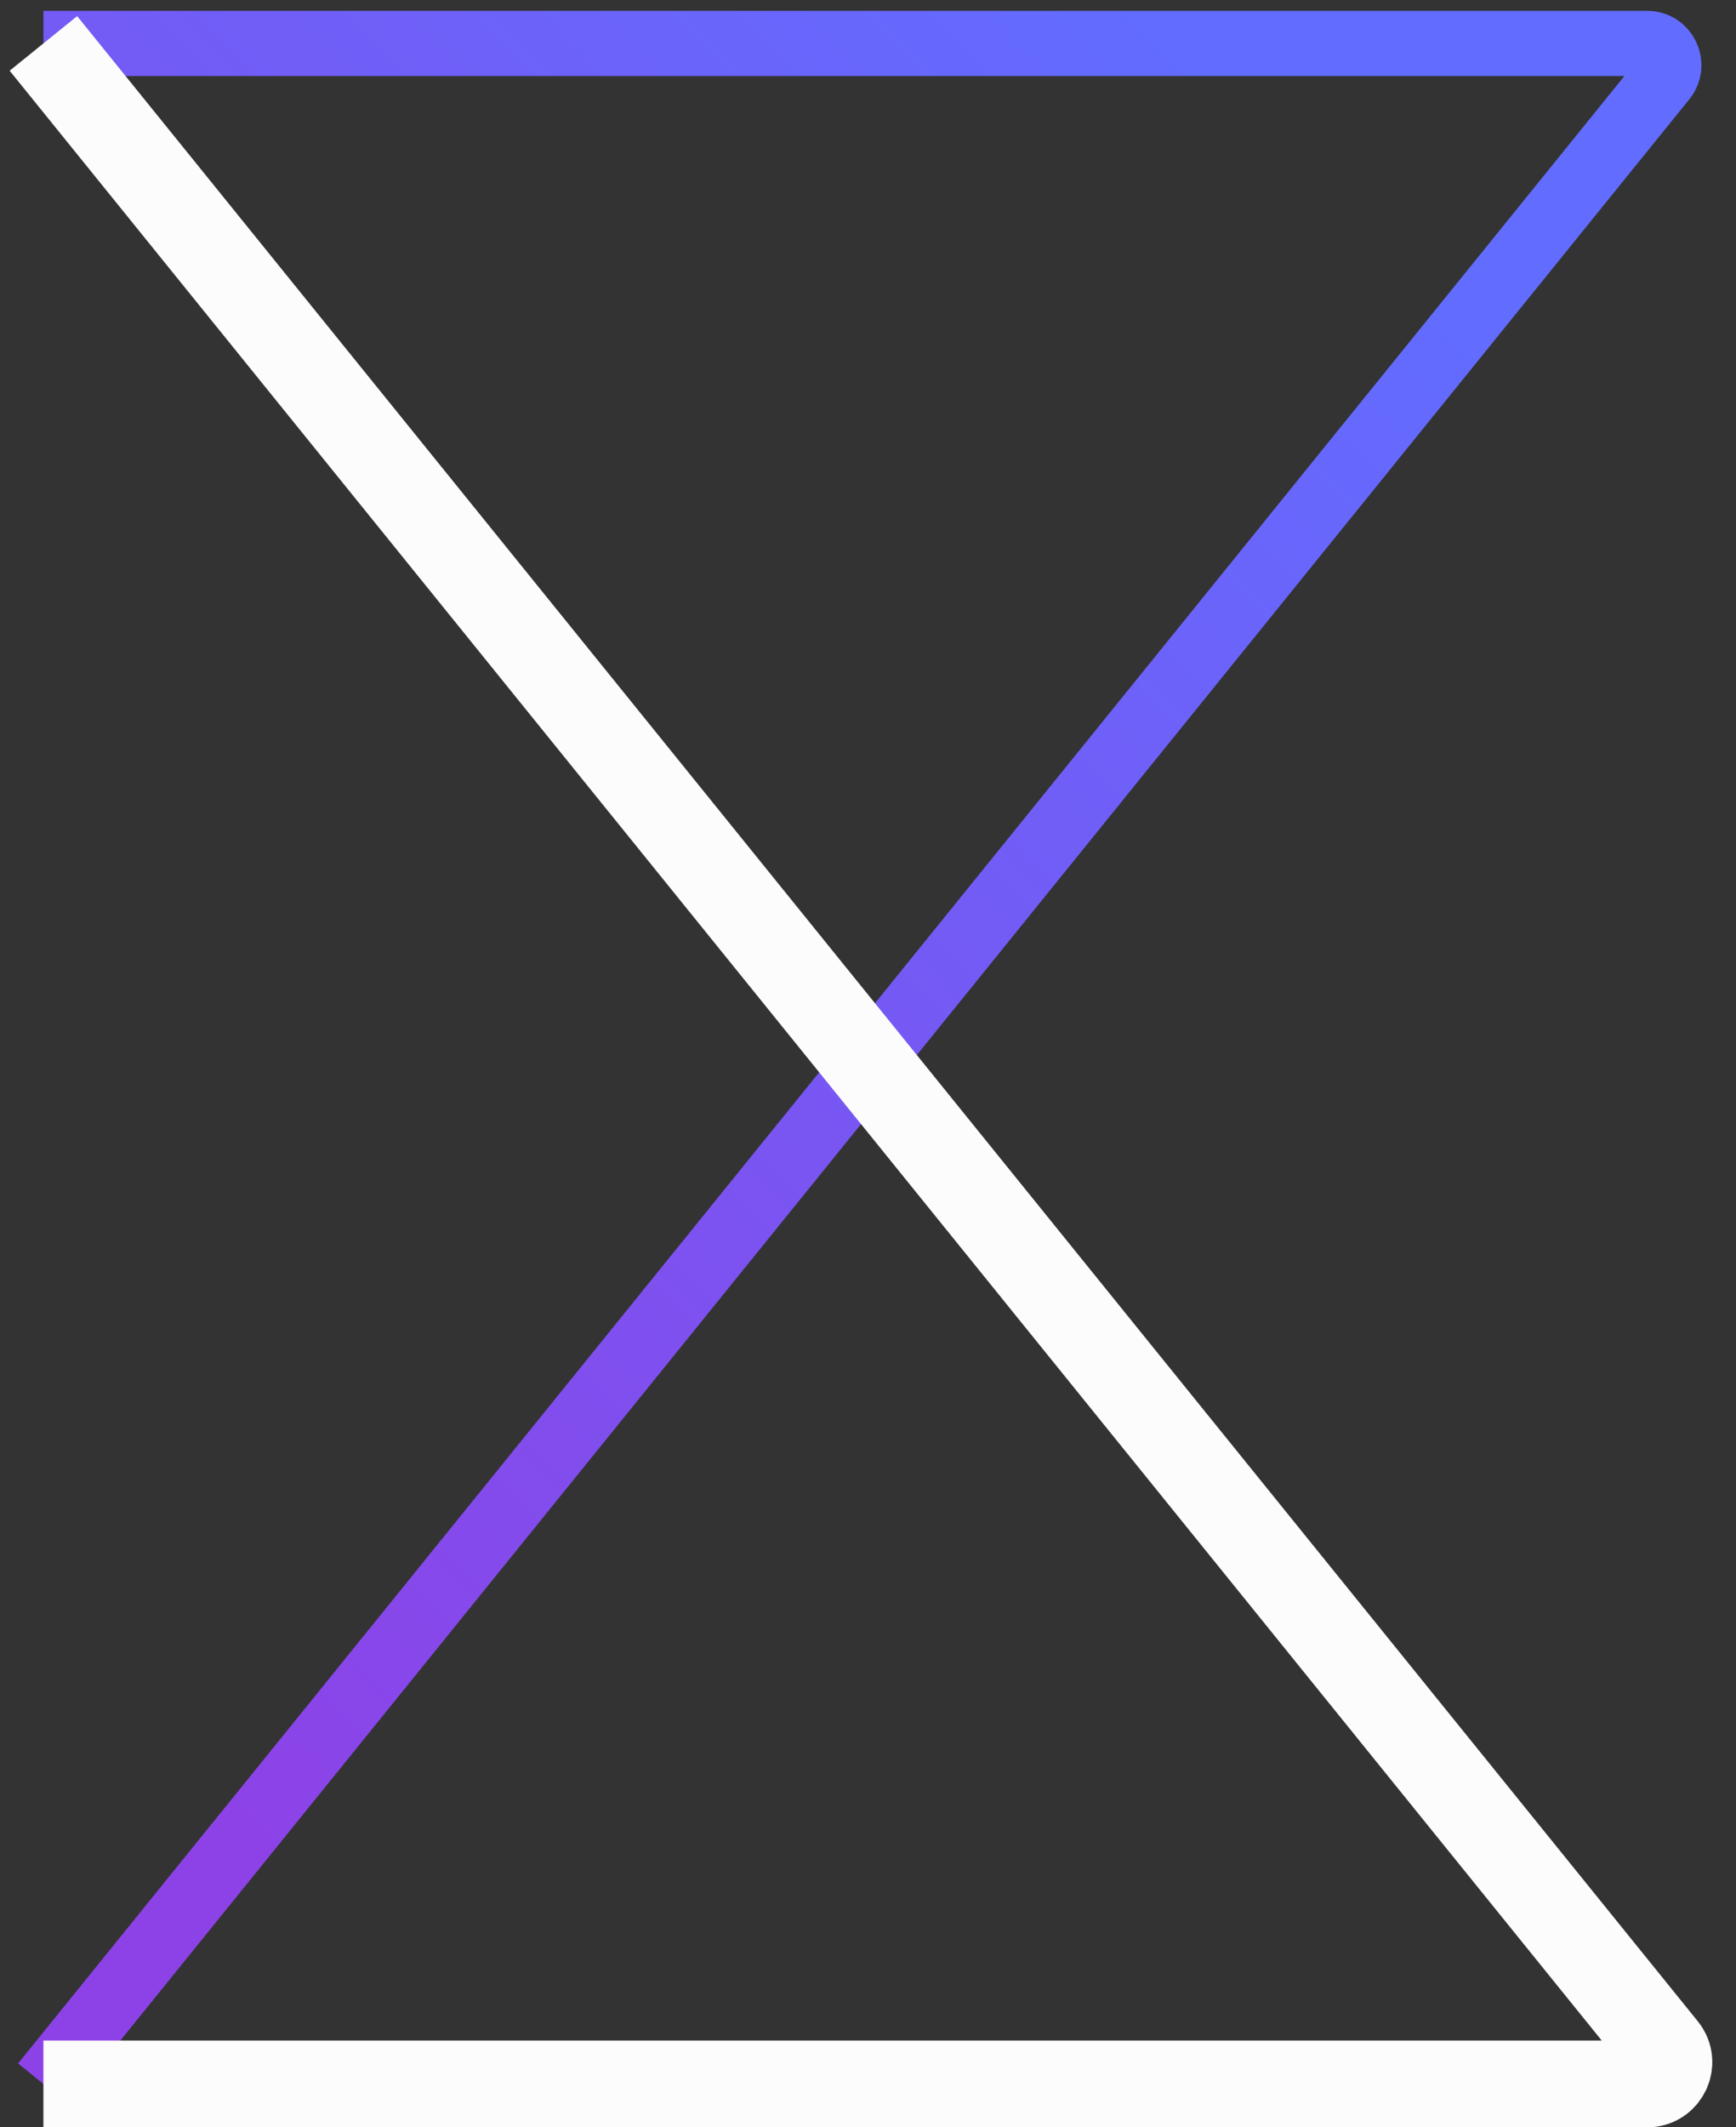
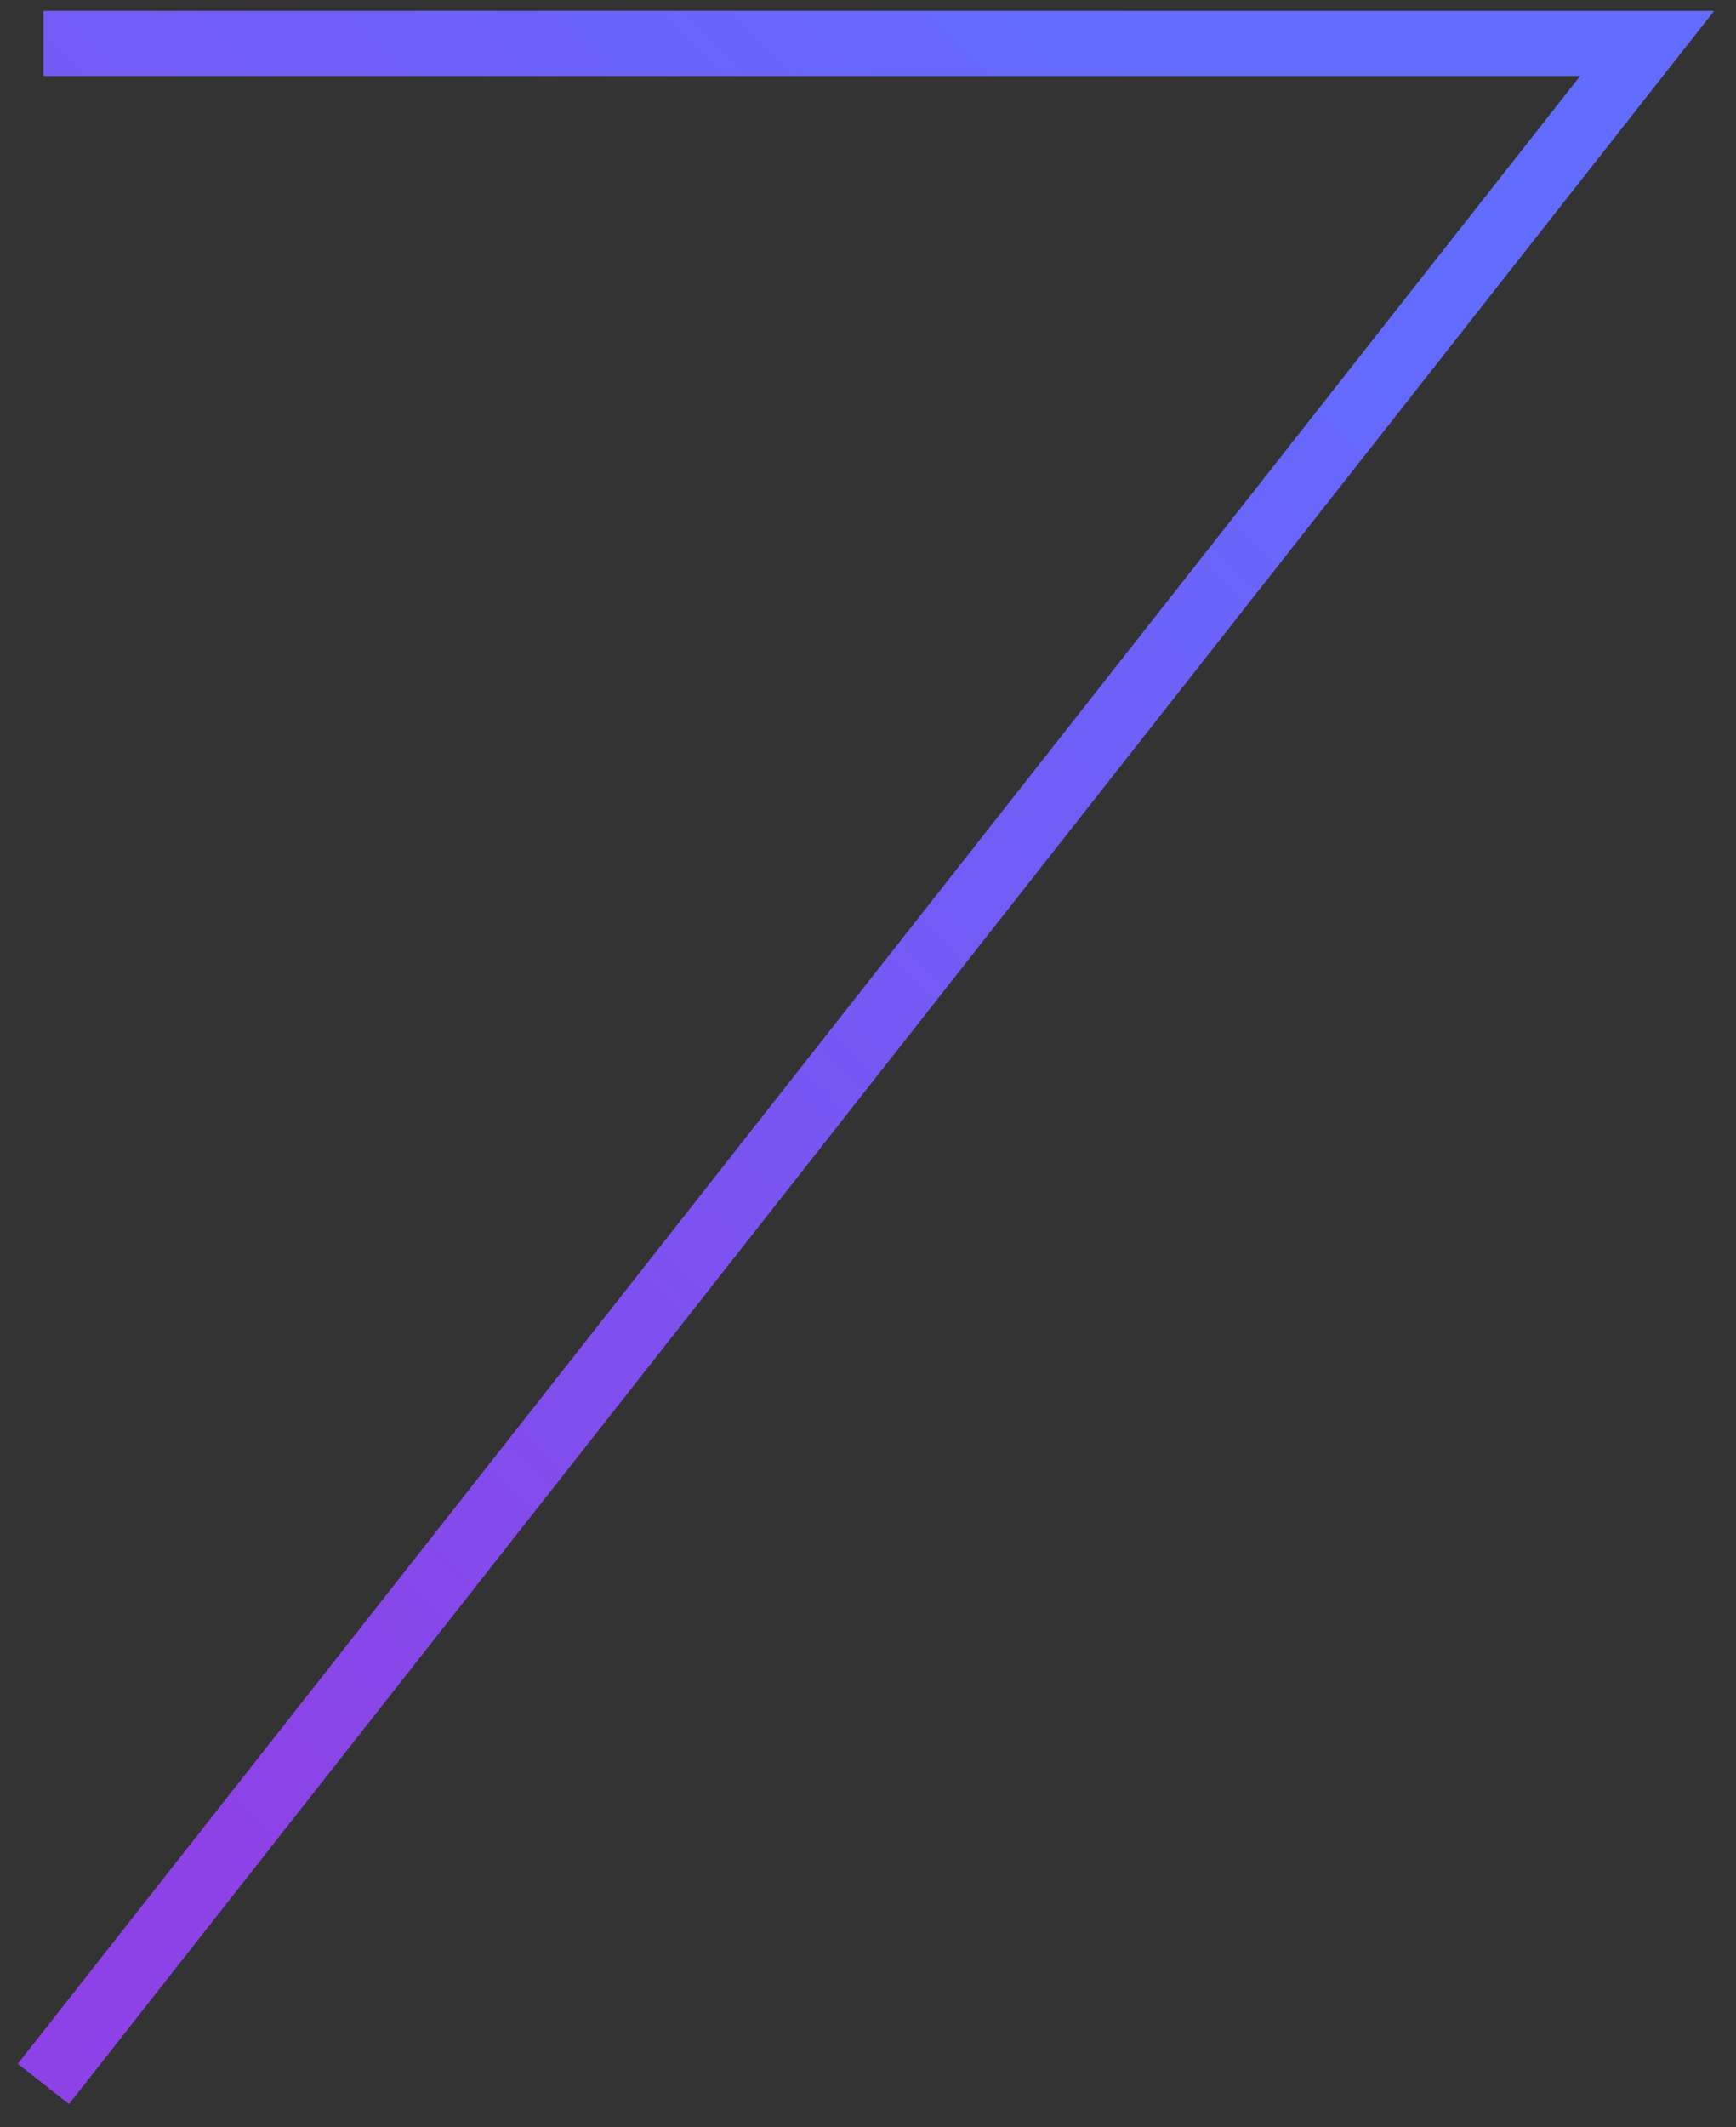
<svg xmlns="http://www.w3.org/2000/svg" width="40" height="49" viewBox="0 0 40 49" fill="none">
  <rect x="0" y="0" width="40" height="49" fill="#333333" stroke="none" />
-   <path d="M1 1H37.953C38.373 1 38.606 1.487 38.342 1.814L1 48" stroke="url(#paint0_linear_1404_2618)" stroke-width="1.5" />
-   <path d="M1 48H37.953C38.373 48 38.606 47.513 38.342 47.186L1 1" stroke="#FCFCFC" stroke-width="2" />
+   <path d="M1 1H37.953L1 48" stroke="url(#paint0_linear_1404_2618)" stroke-width="1.5" />
  <defs>
    <linearGradient id="paint0_linear_1404_2618" x1="30.536" y1="4.262" x2="-1.206" y2="35.54" gradientUnits="userSpaceOnUse">
      <stop stop-color="#626CFF" />
      <stop offset="1" stop-color="#8D42E7" />
    </linearGradient>
  </defs>
</svg>